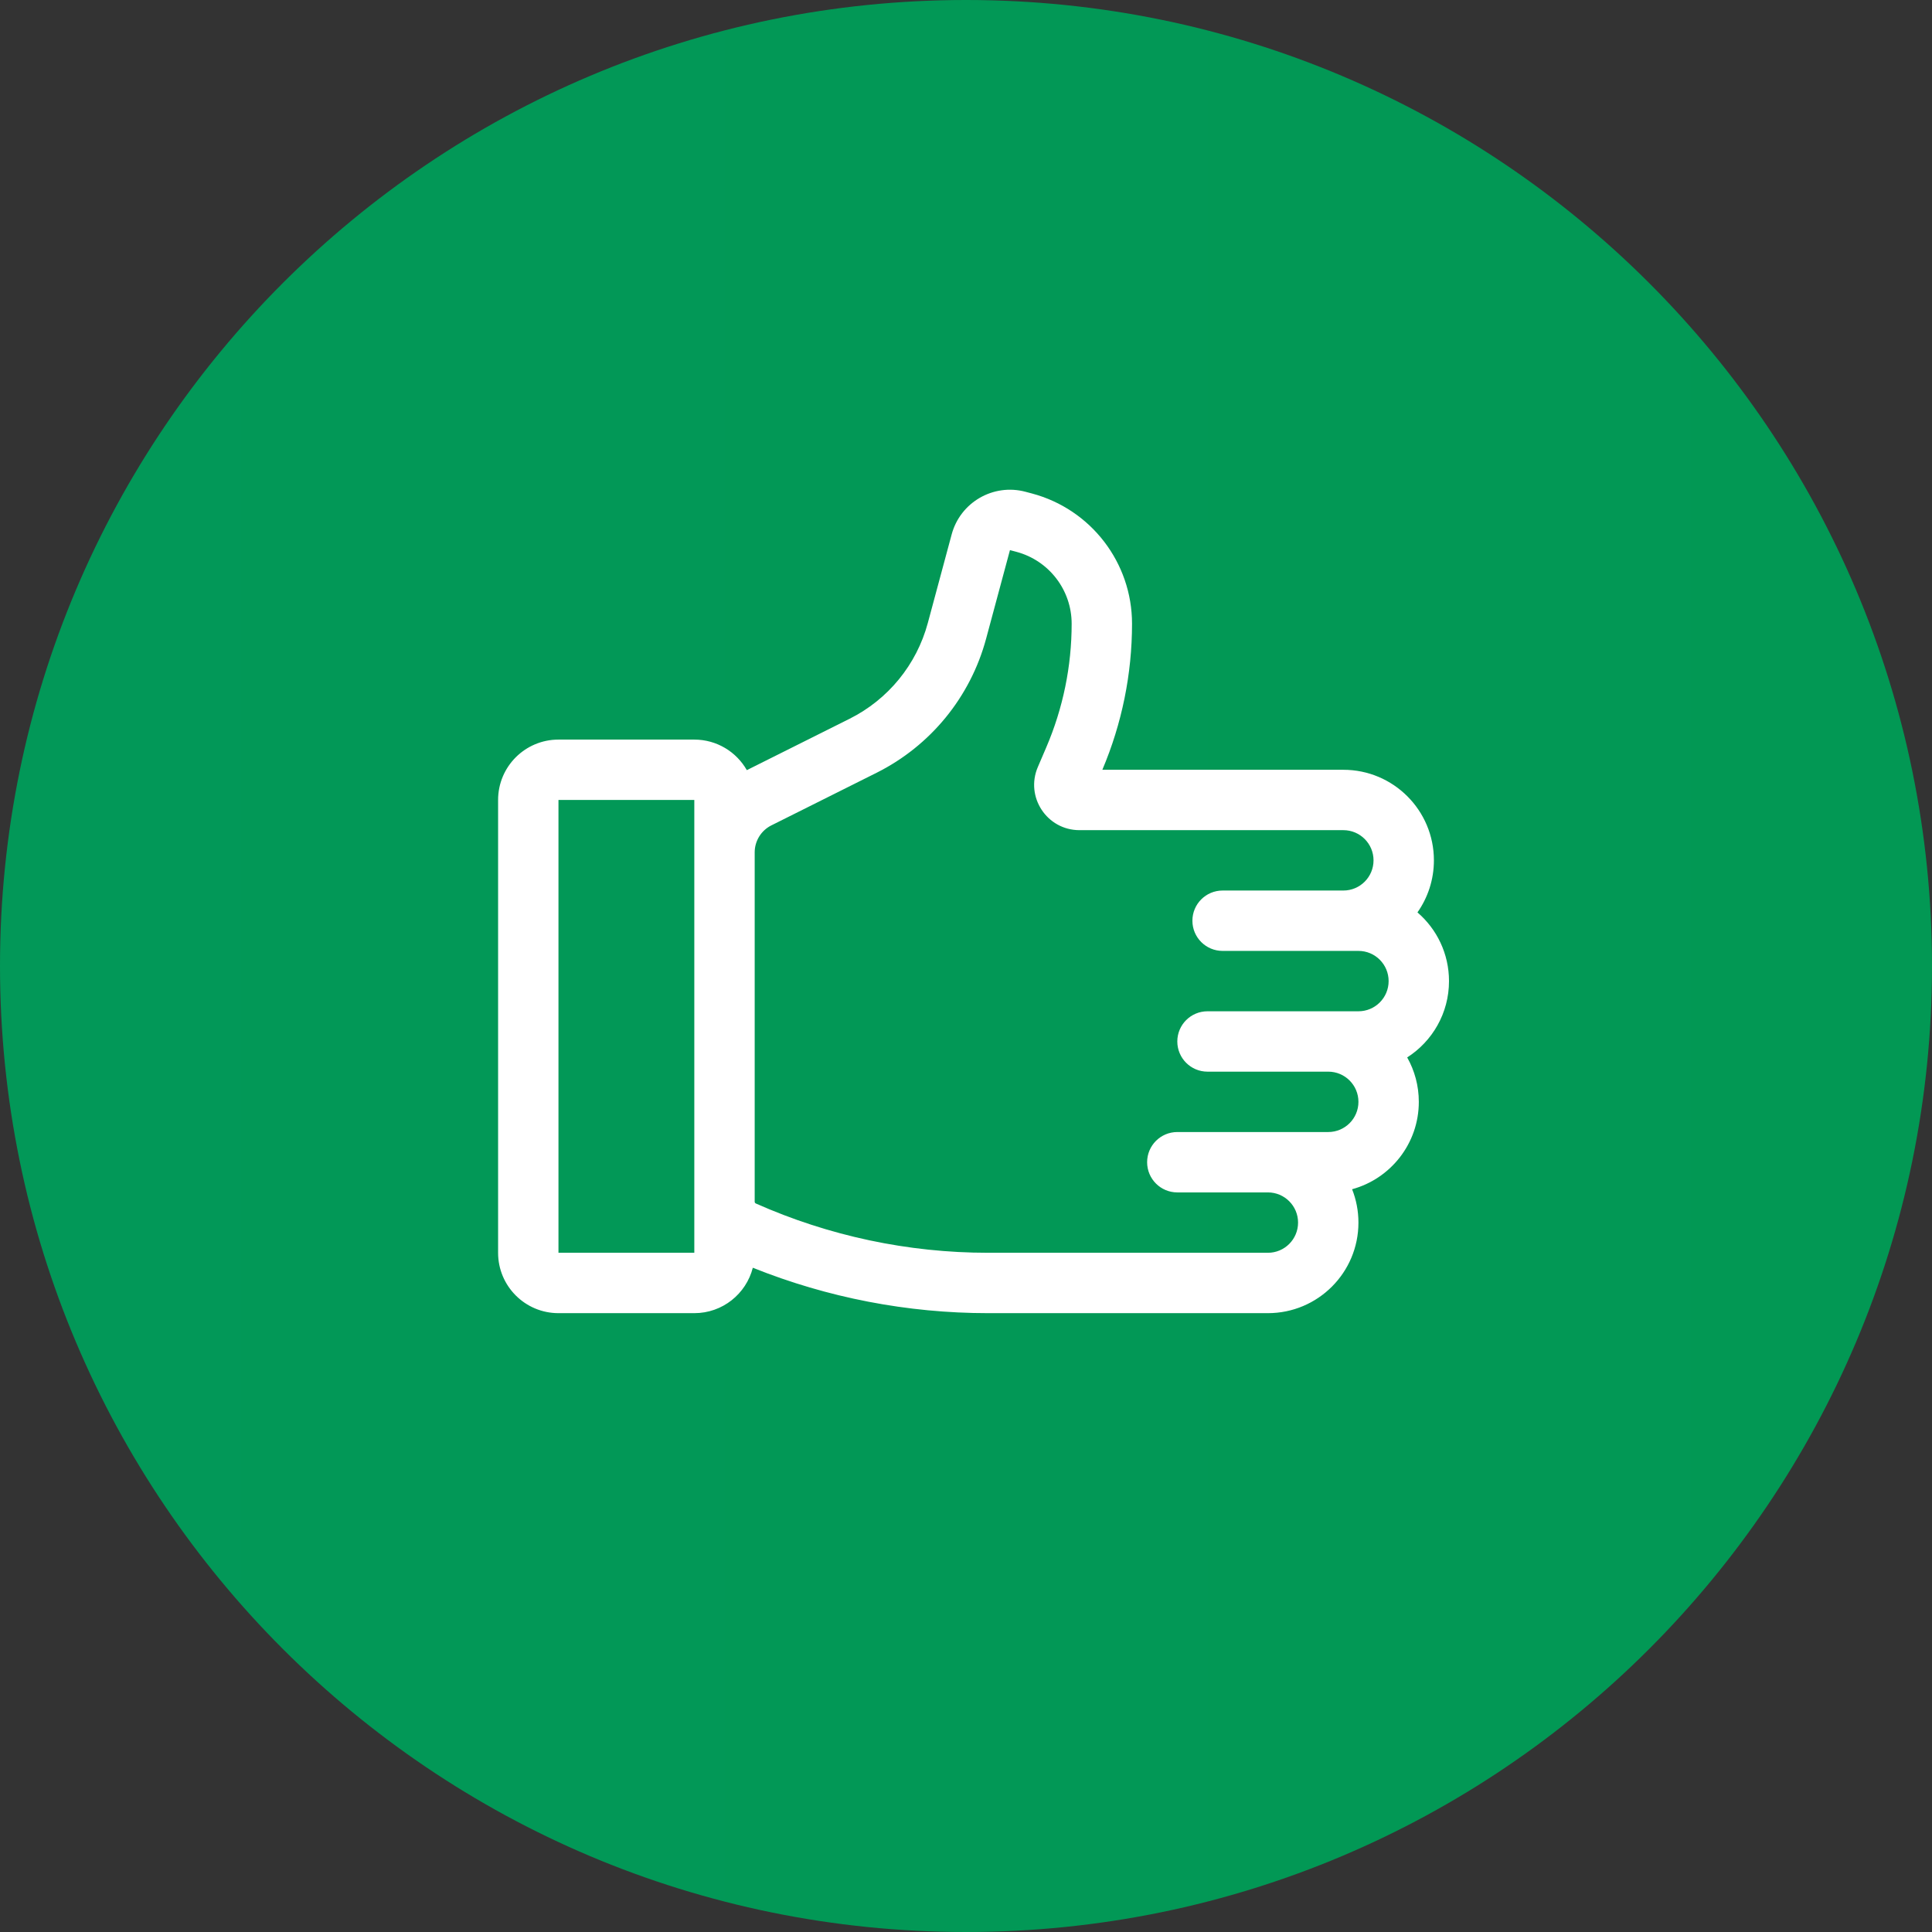
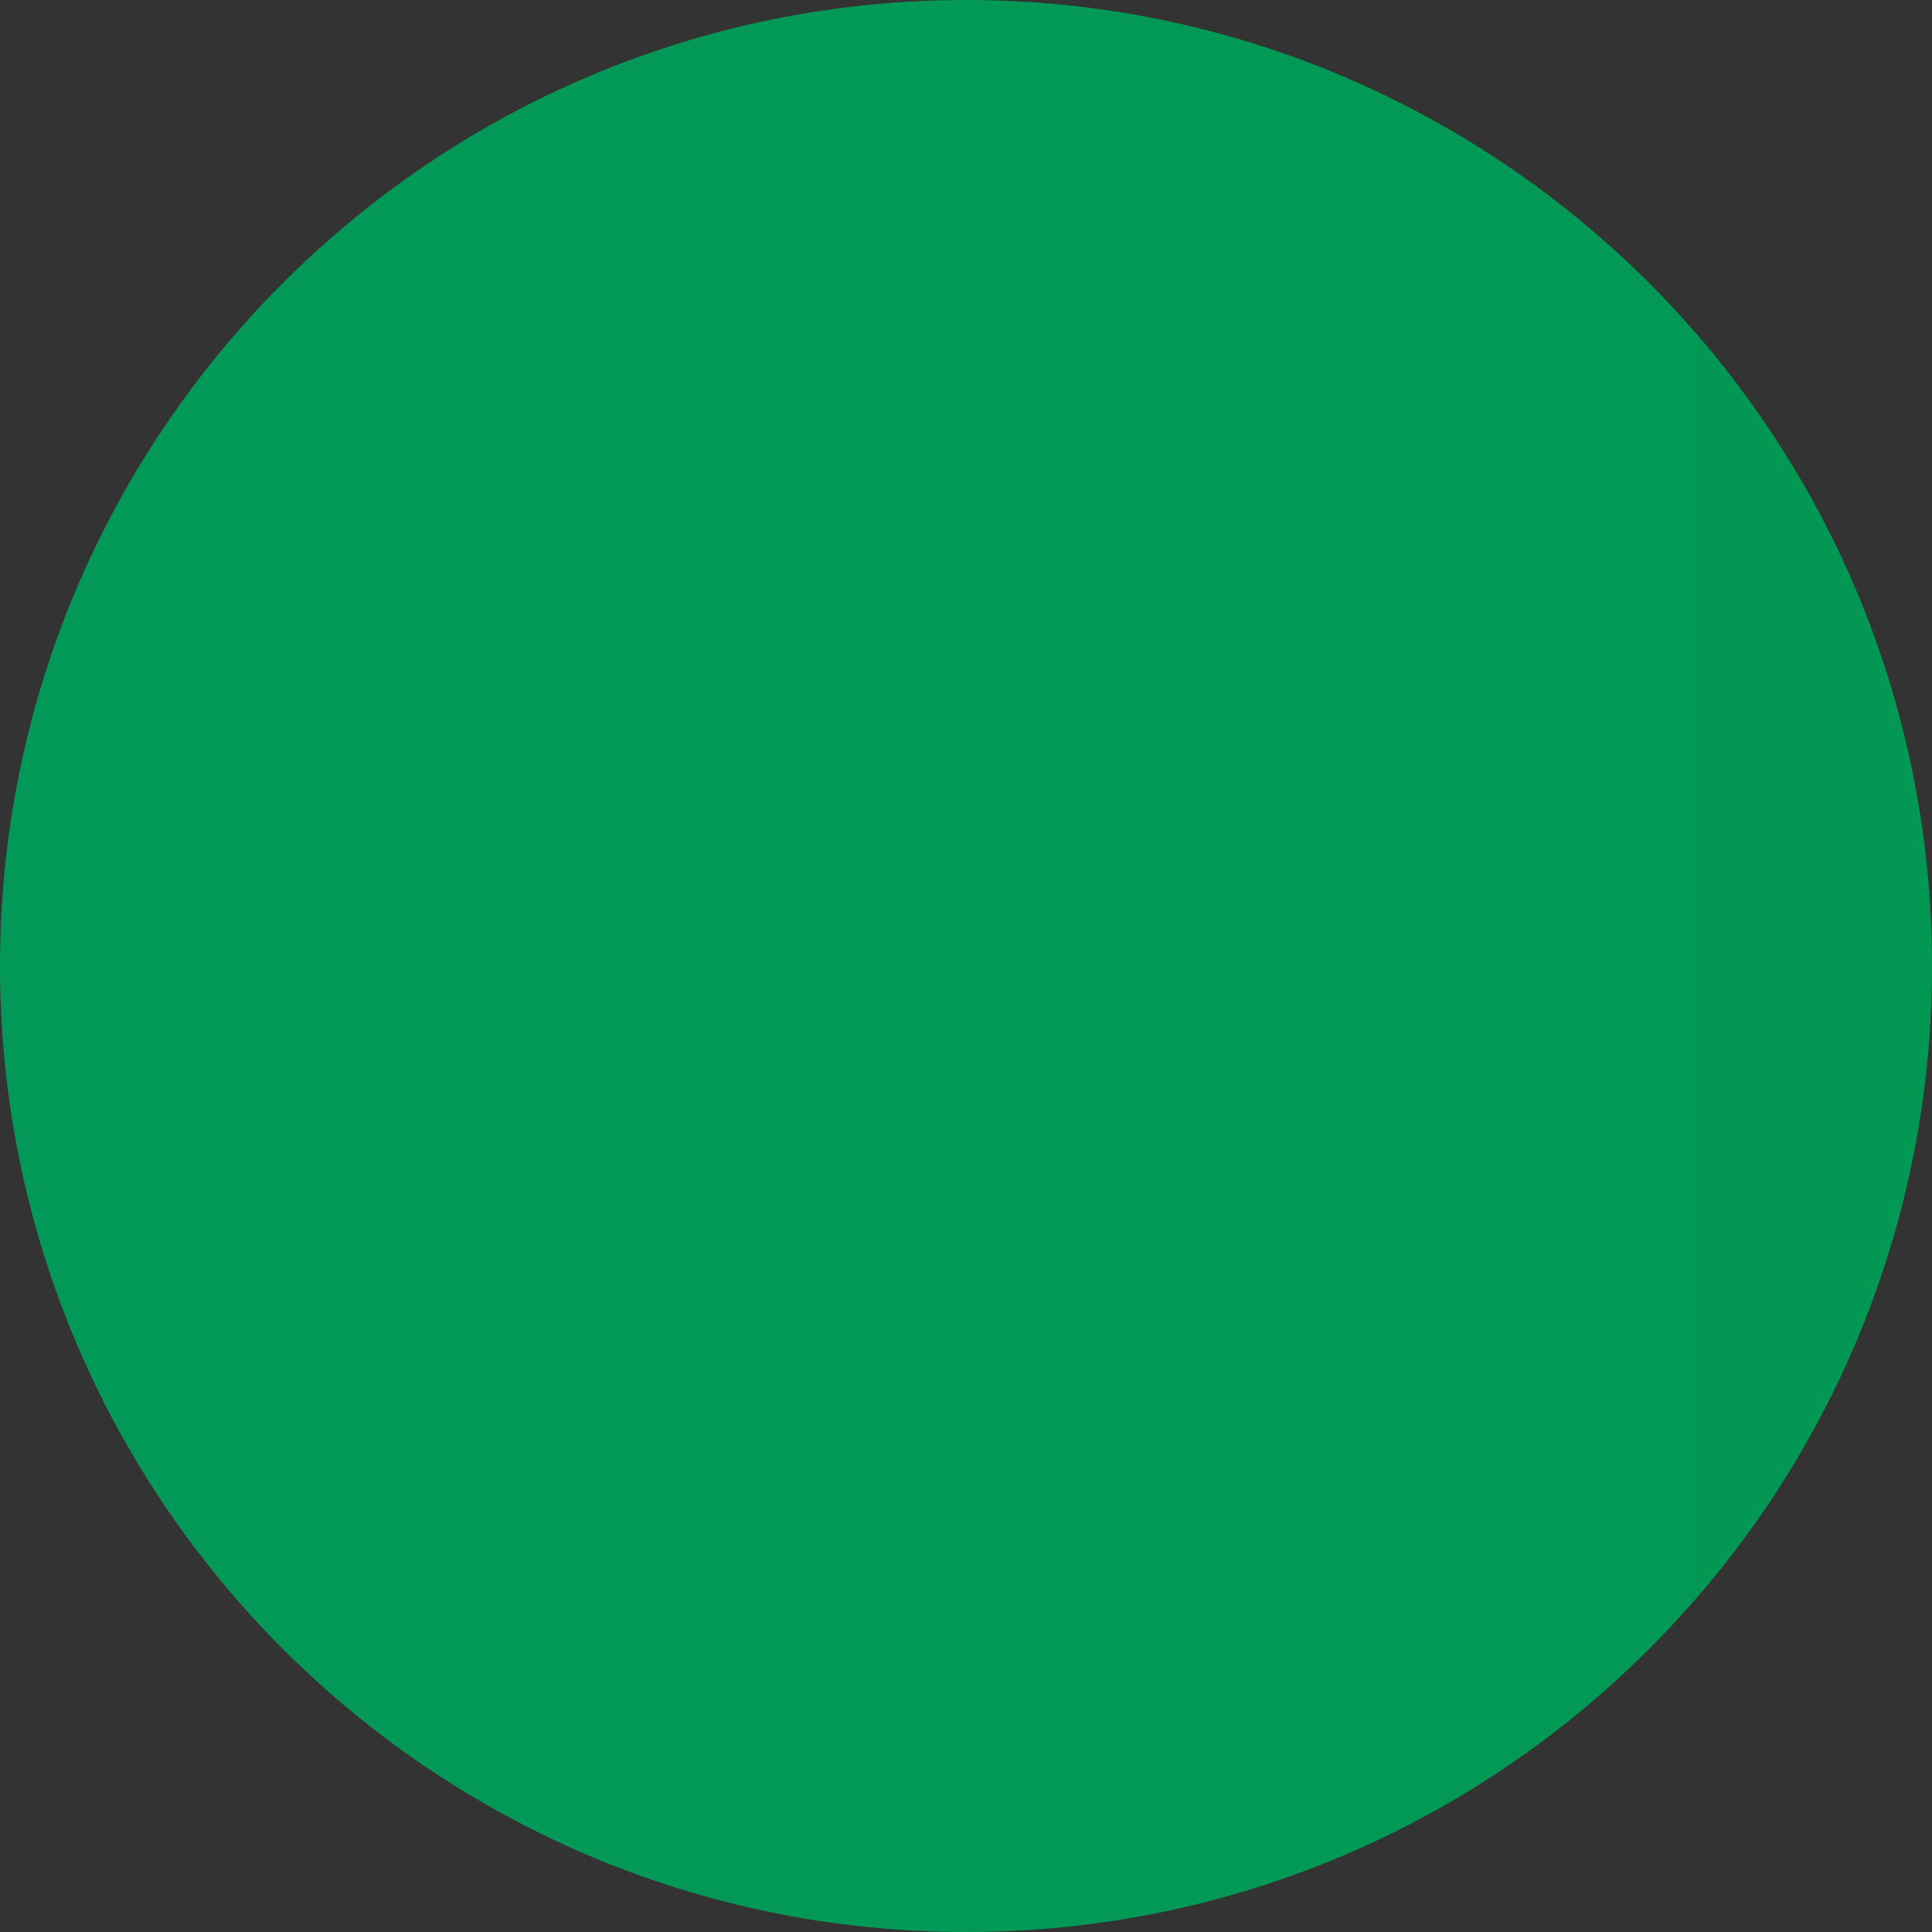
<svg xmlns="http://www.w3.org/2000/svg" width="128" height="128" viewBox="0 0 128 128" fill="none">
  <rect x="0" y="0" width="128" height="128" fill="#333333" stroke="none" />
  <path d="M0 64C0 28.654 28.654 0 64 0V0C99.346 0 128 28.654 128 64V64C128 99.346 99.346 128 64 128V128C28.654 128 0 99.346 0 64V64Z" fill="url(#paint0_linear)" />
-   <path fill-rule="evenodd" clip-rule="evenodd" d="M67.943 32.582C65.812 32.013 63.623 33.277 63.05 35.407L61.47 41.276C60.727 44.035 58.84 46.344 56.286 47.621L49.479 51.024C48.791 49.815 47.491 49 46 49H37C34.791 49 33 50.791 33 53V83C33 85.209 34.791 87 37 87H46C47.867 87 49.435 85.721 49.876 83.991C54.829 85.977 60.12 87 65.466 87H78H80.5H84C87.314 87 90 84.314 90 81C90 80.219 89.851 79.474 89.58 78.79C92.127 78.096 94 75.767 94 73C94 71.931 93.72 70.927 93.23 70.057C94.896 68.991 96 67.124 96 65C96 63.18 95.19 61.549 93.91 60.449C94.597 59.473 95 58.284 95 57C95 53.686 92.314 51 89 51H83H81H73.033C74.331 47.94 75 44.65 75 41.325C75 37.279 72.28 33.738 68.37 32.695L67.943 32.582ZM50 79.617C50 79.668 50.03 79.713 50.076 79.734C54.921 81.887 60.164 83 65.466 83H78H80.5H84C85.105 83 86 82.105 86 81C86 79.895 85.105 79 84 79H80H78C76.895 79 76 78.105 76 77C76 75.895 76.895 75 78 75H80H84H88C89.105 75 90 74.105 90 73C90 71.895 89.105 71 88 71H81H80C78.895 71 78 70.105 78 69C78 67.895 78.895 67 80 67H81H88H90C91.105 67 92 66.105 92 65C92 63.895 91.105 63 90 63H89H81C79.895 63 79 62.105 79 61C79 59.895 79.895 59 81 59H89C90.105 59 91 58.105 91 57C91 55.895 90.105 55 89 55H83H81H71.516C69.363 55 67.911 52.798 68.759 50.818L69.32 49.509C70.428 46.923 71 44.139 71 41.325C71 39.091 69.498 37.136 67.339 36.56L66.912 36.447L65.332 42.316C64.293 46.178 61.651 49.41 58.075 51.199L51.106 54.683C50.428 55.022 50 55.715 50 56.472V79.617ZM46 56.472V53H37L37 83H46V79.617V56.472Z" fill="white" />
  <defs>
    <linearGradient id="paint0_linear" x1="0" y1="64" x2="128" y2="64" gradientUnits="userSpaceOnUse">
      <stop stop-color="#029858" />
      <stop offset="1" stop-color="#029854" />
    </linearGradient>
  </defs>
</svg>